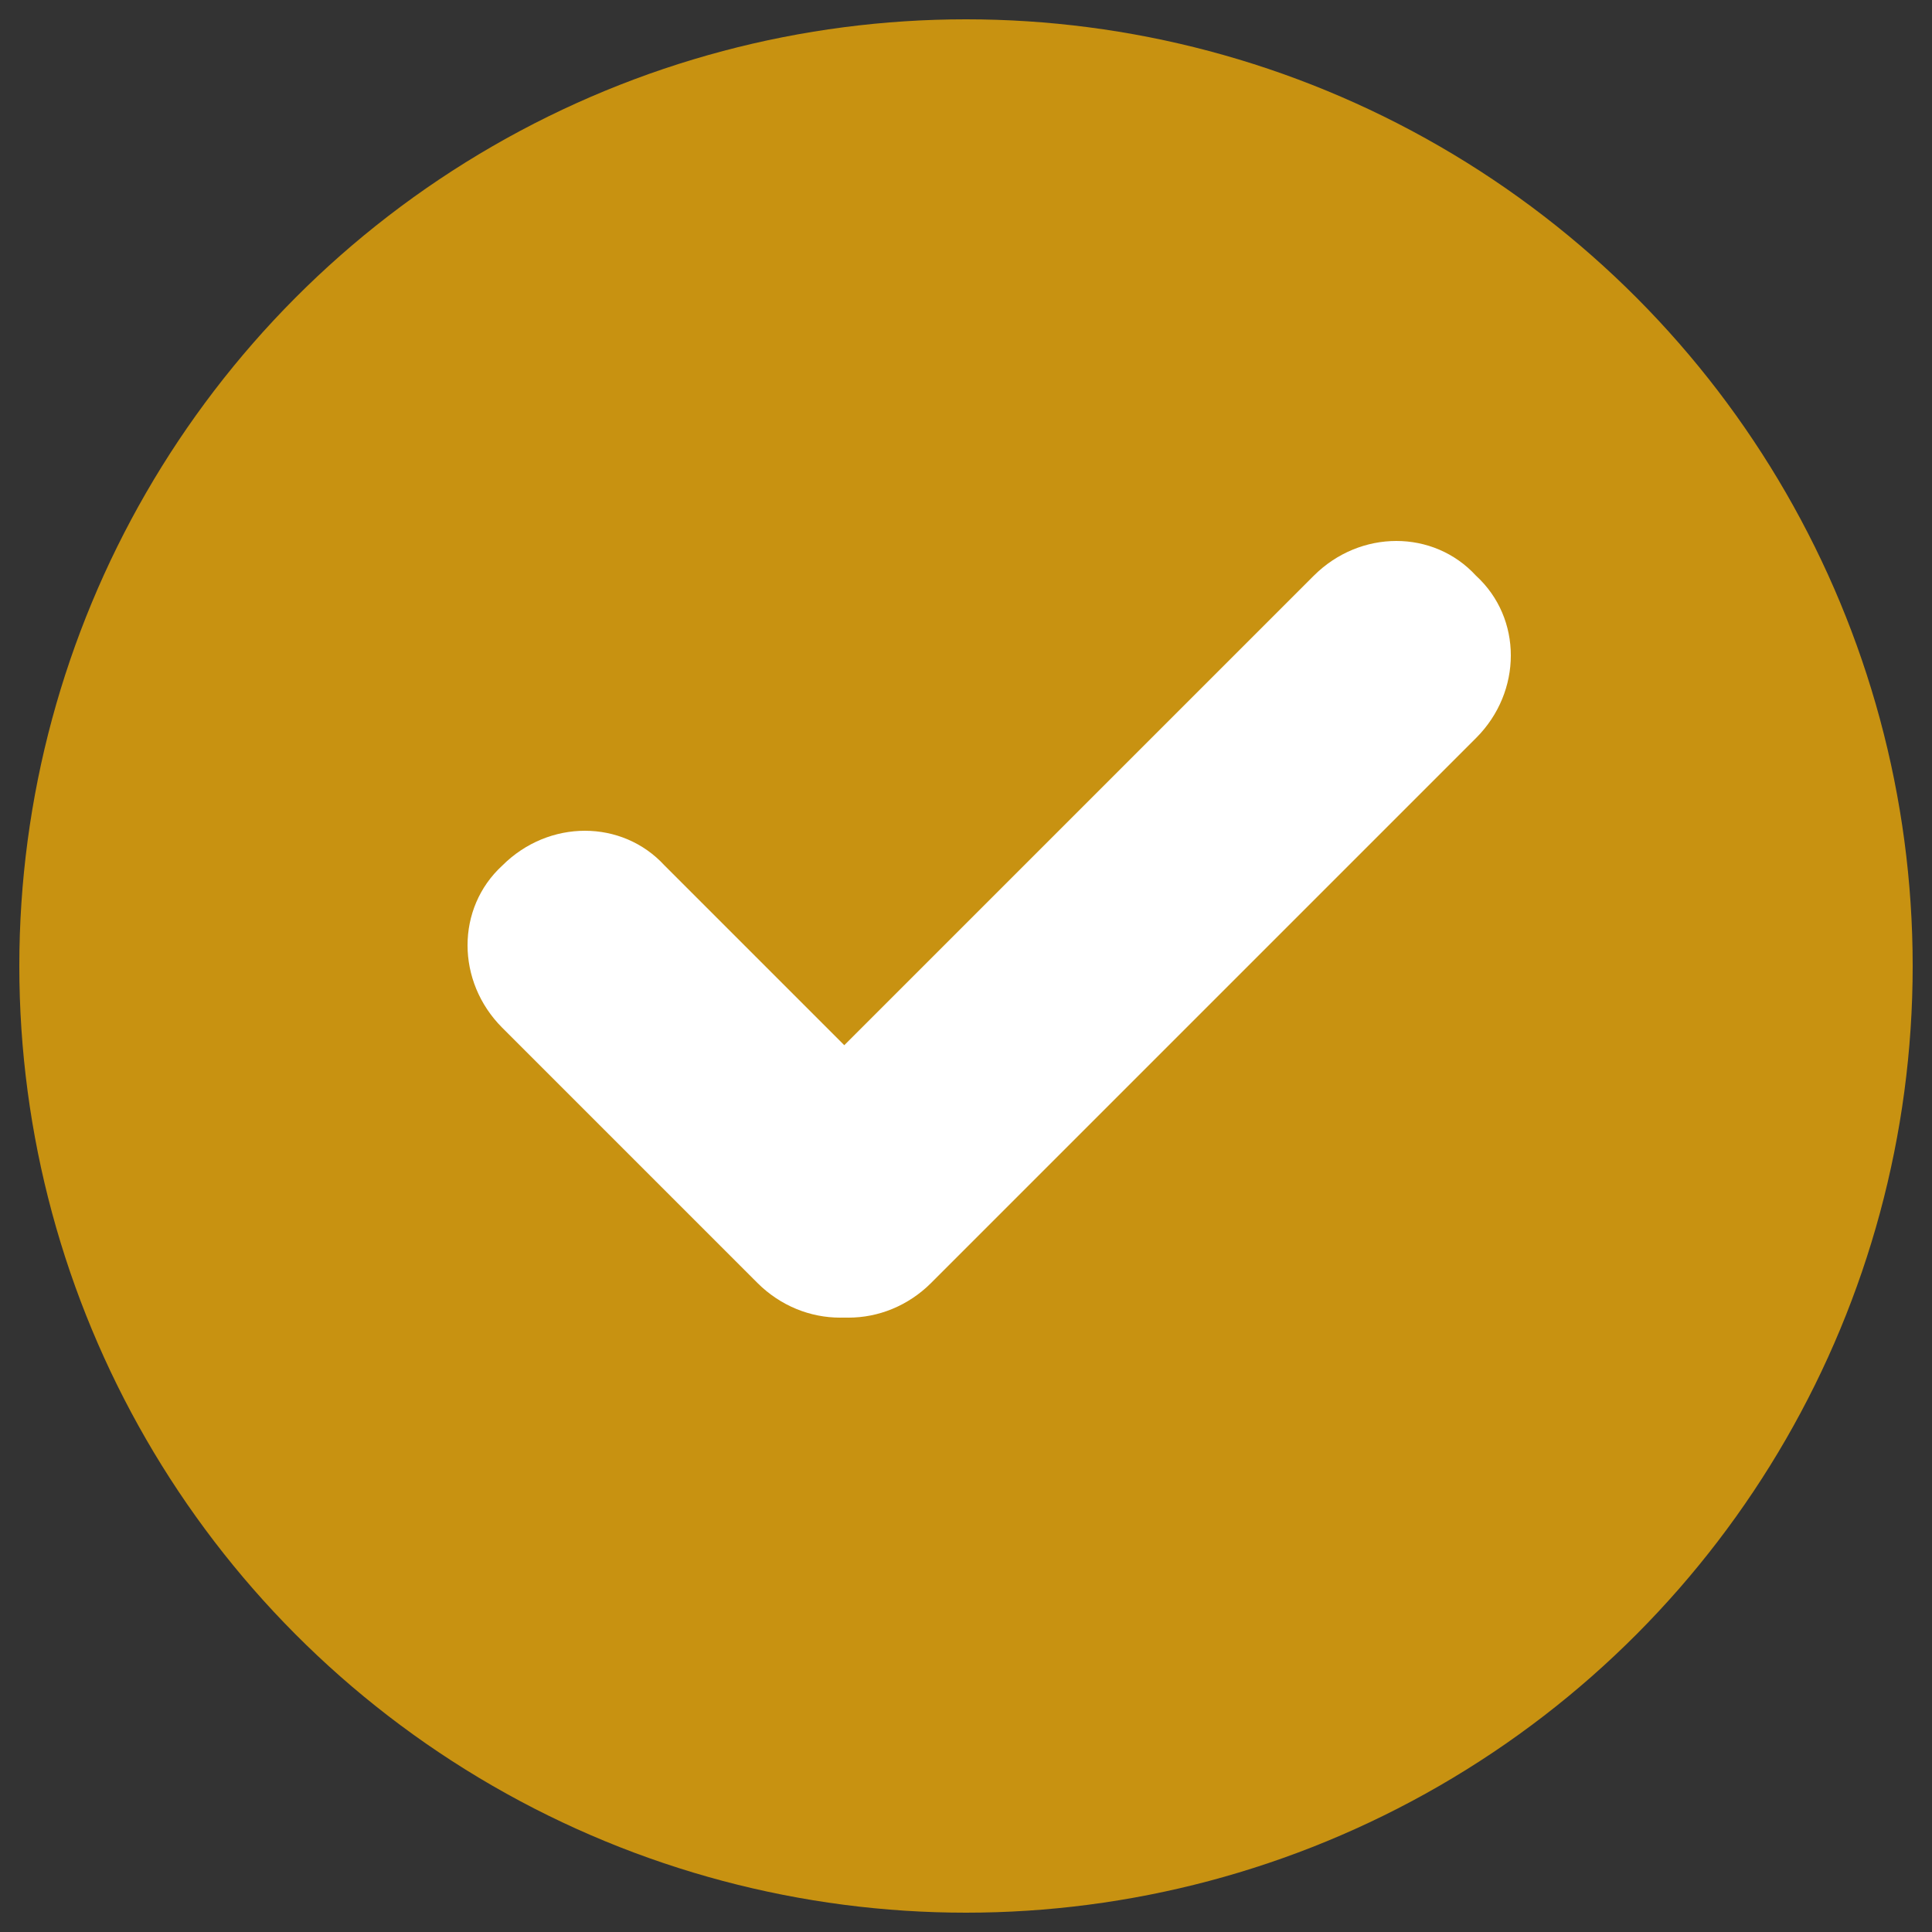
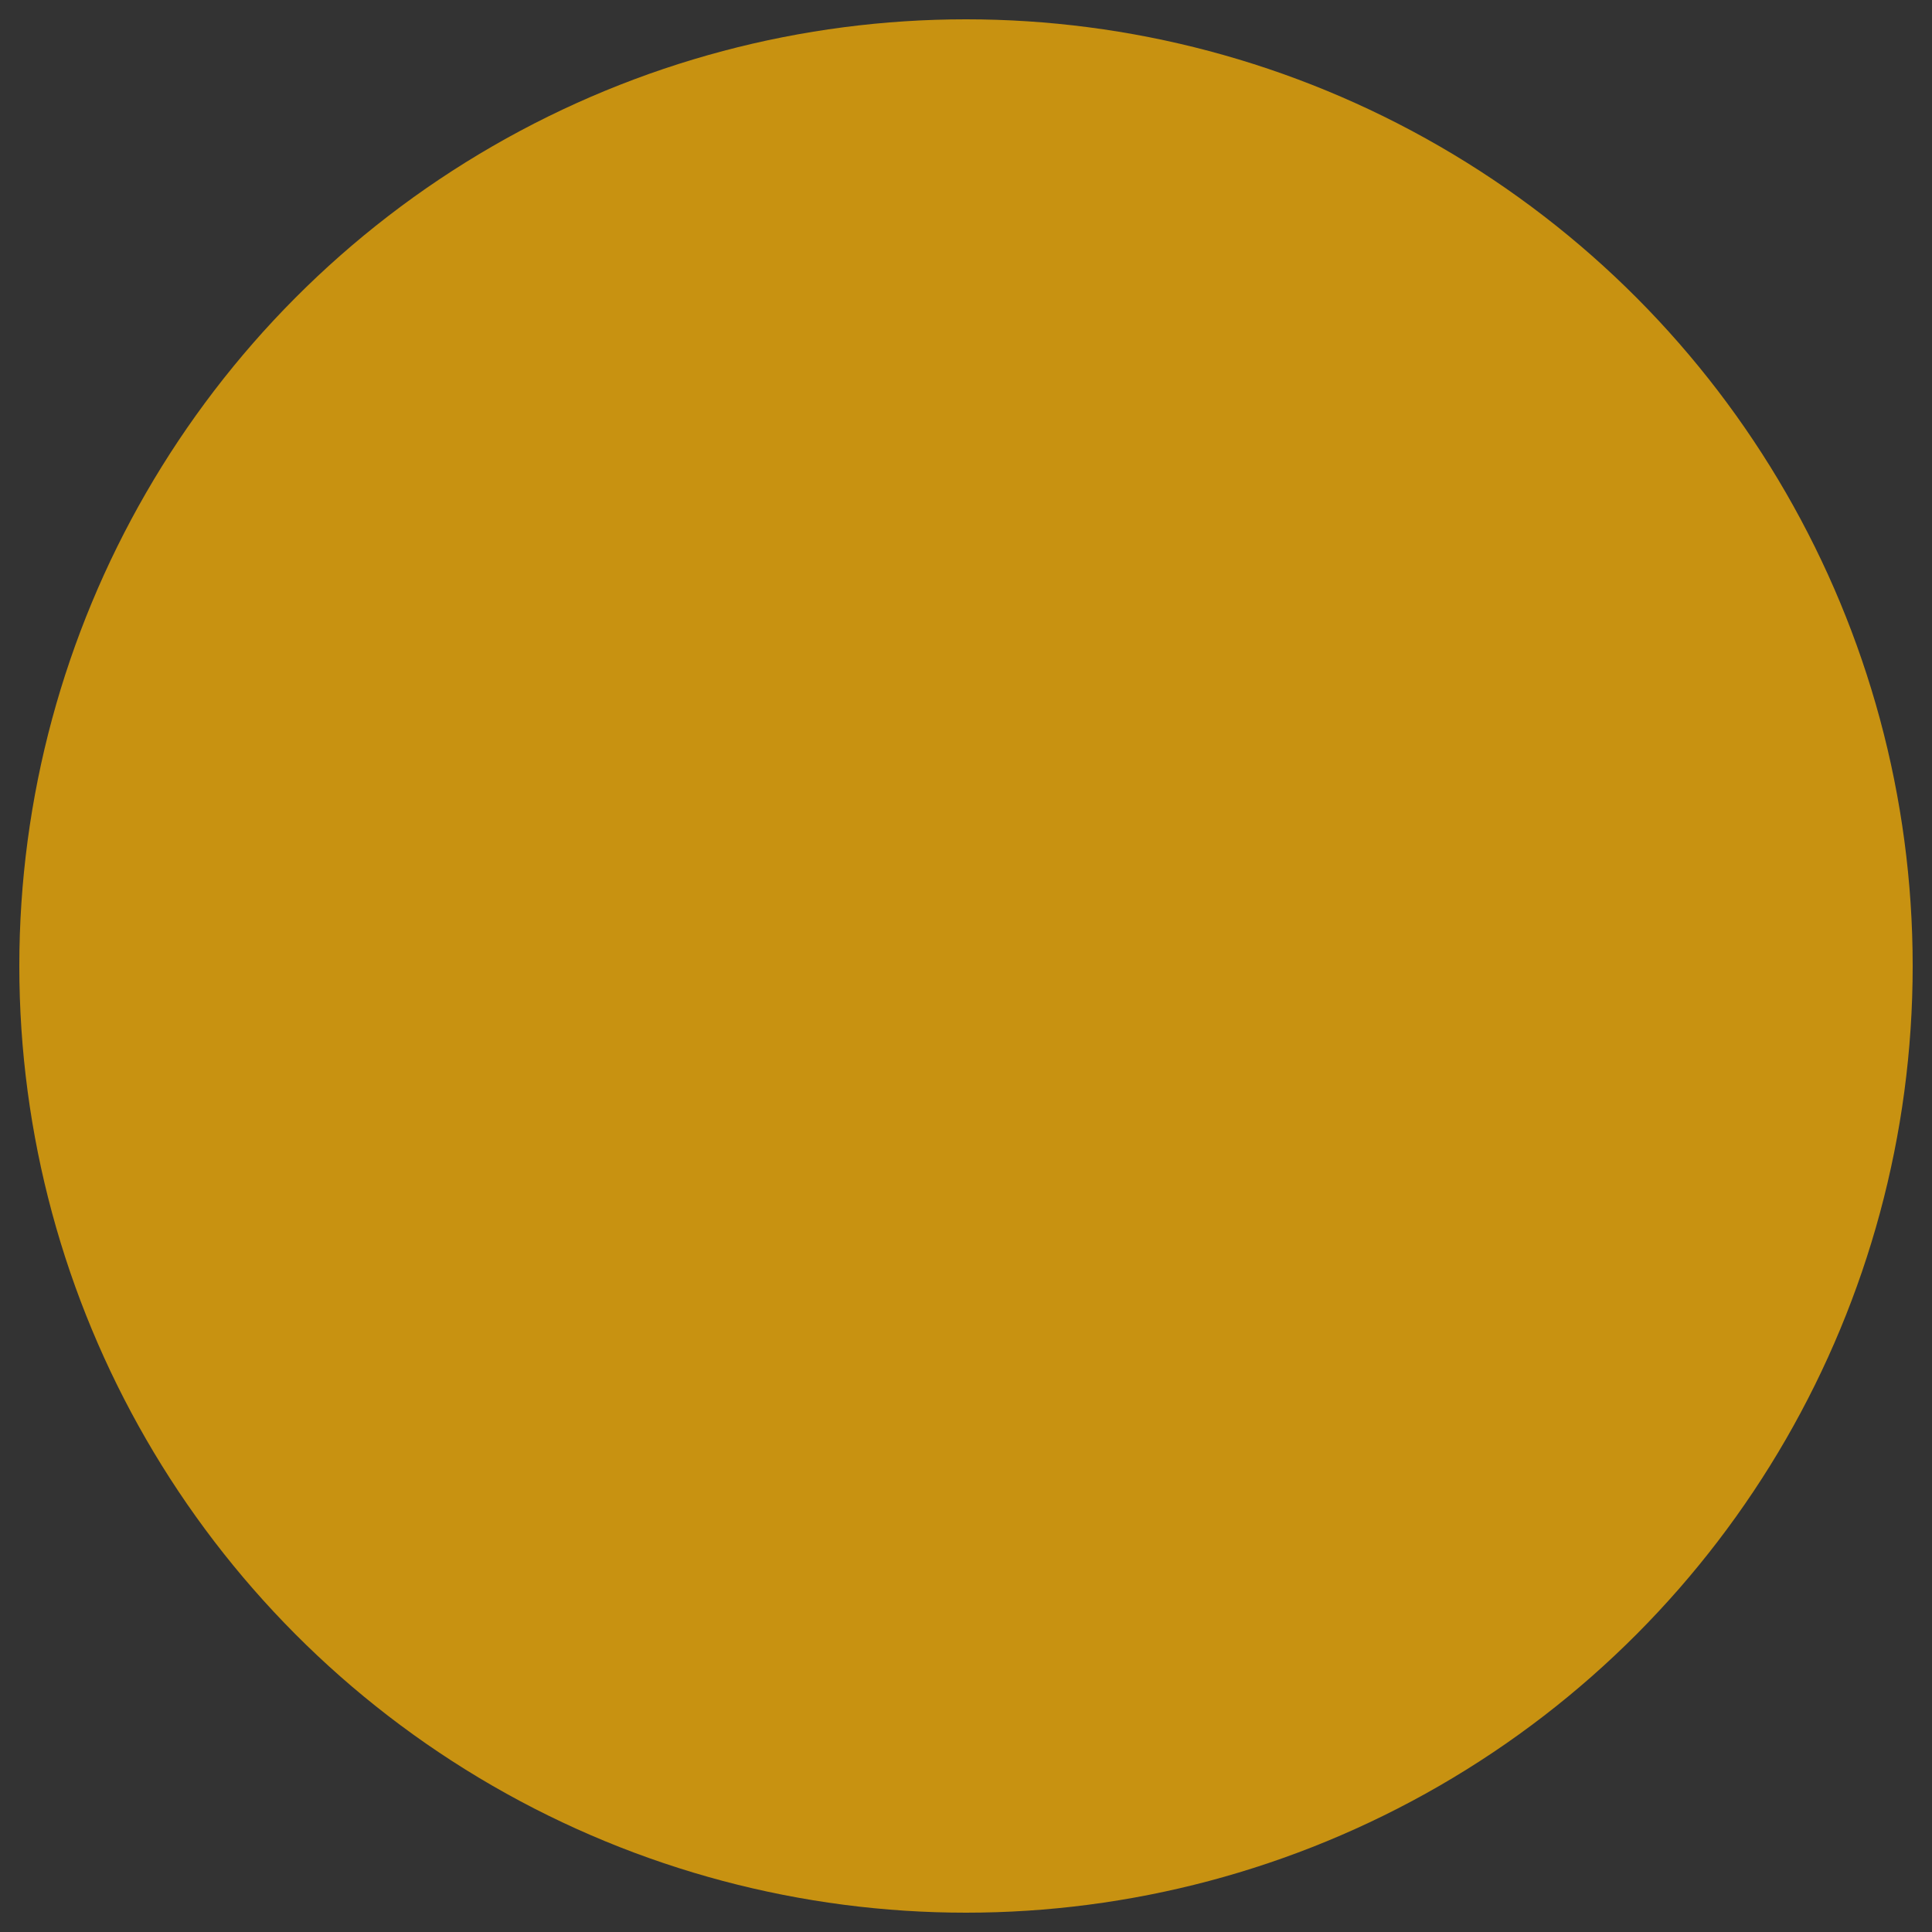
<svg xmlns="http://www.w3.org/2000/svg" version="1.1" id="Capa_2" x="0px" y="0px" viewBox="0 0 50 50" style="enable-background:new 0 0 50 50;" xml:space="preserve">
  <rect x="0" y="0" width="50" height="50" fill="#333333" stroke="none" />
  <style type="text/css">
	.st0{fill:#C89211;}
	.st1{fill:#FFFFFF;}
</style>
  <g>
    <circle class="st0" cx="25" cy="25" r="24.5" />
    <g>
-       <path class="st1" d="M38.2,19.1L24.1,33.2c-1.2,1.2-3.1,1.2-4.2,0l0,0c-1.2-1.2-1.2-3.1,0-4.2l14.1-14.1c1.2-1.2,3.1-1.2,4.2,0    l0,0C39.4,16,39.4,17.9,38.2,19.1z" />
-       <path class="st1" d="M19.6,33.2L13,26.6c-1.2-1.2-1.2-3.1,0-4.2l0,0c1.2-1.2,3.1-1.2,4.2,0l6.6,6.6c1.2,1.2,1.2,3.1,0,4.2l0,0    C22.7,34.4,20.8,34.4,19.6,33.2z" />
-     </g>
+       </g>
  </g>
</svg>